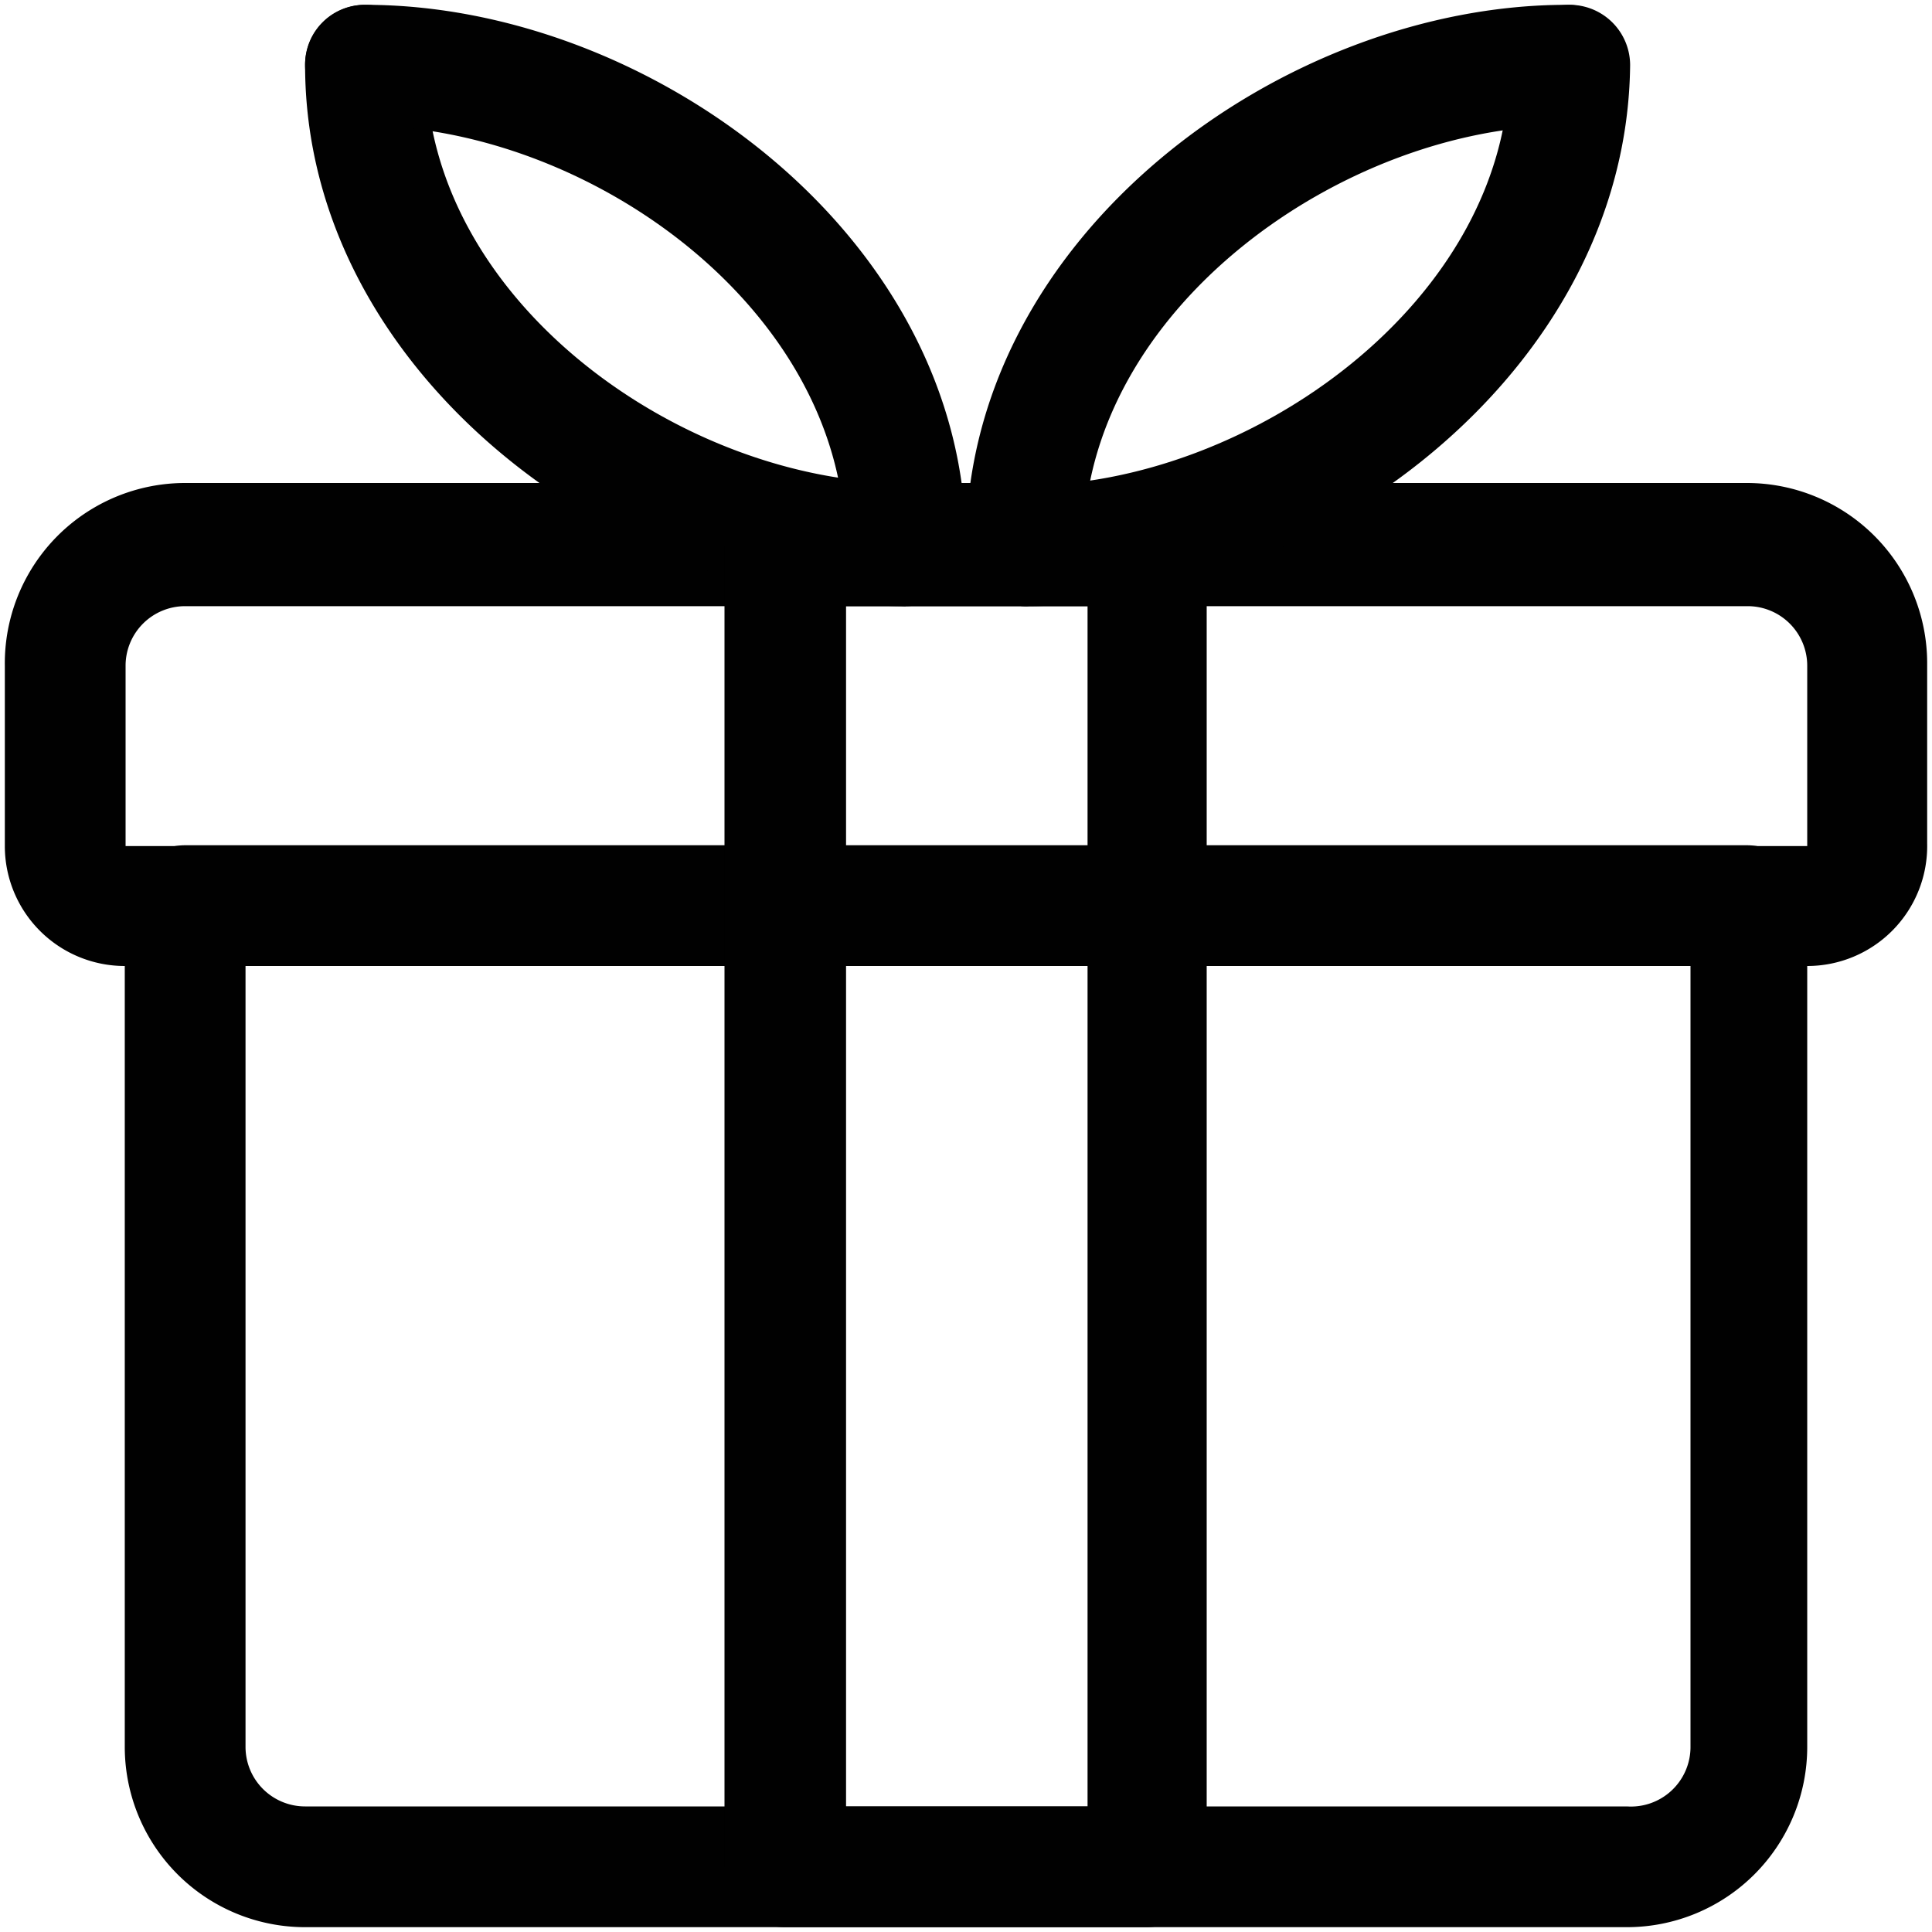
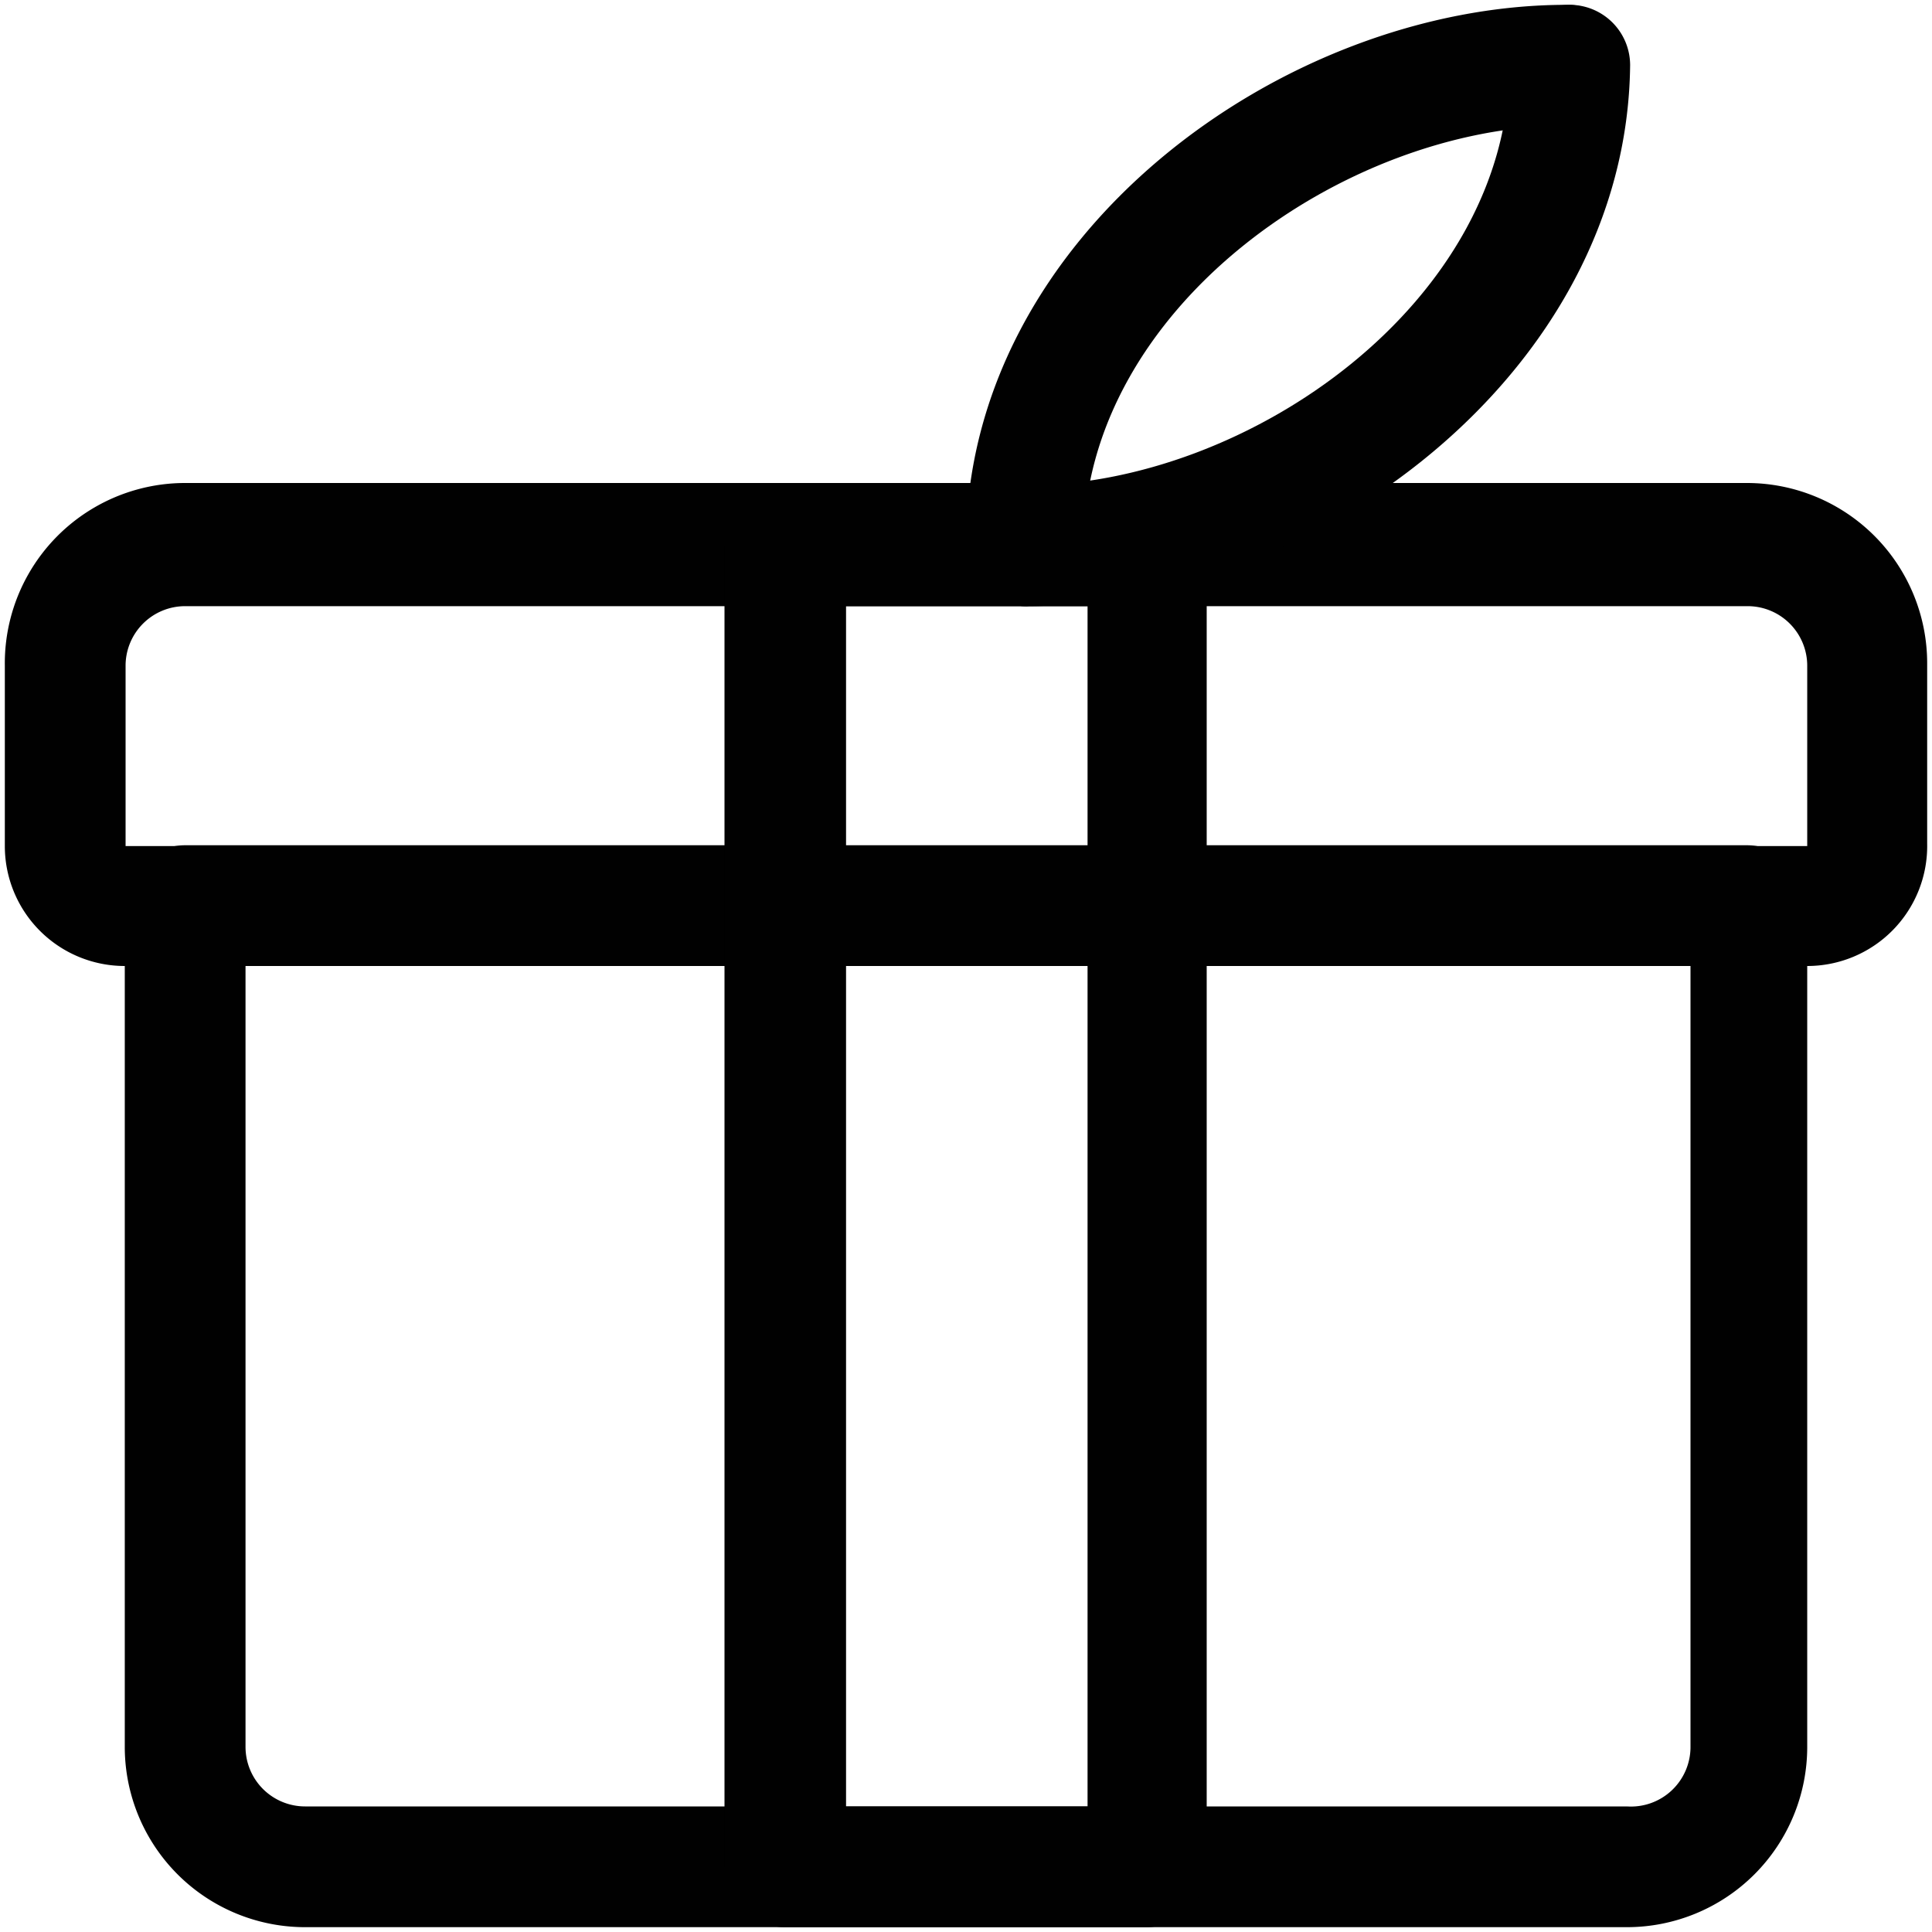
<svg xmlns="http://www.w3.org/2000/svg" id="Layer_1" data-name="Layer 1" viewBox="0 0 24 24">
  <path d="M20.21,23.94H3.79A2.24,2.24,0,0,1,1.55,21.7V11.25a.75.75,0,0,1,.75-.75H21.7a.75.75,0,0,1,.75.75V21.7A2.24,2.24,0,0,1,20.21,23.94ZM3.05,12v9.7a.74.74,0,0,0,.74.74H20.21A.74.74,0,0,0,21,21.7V12Z" fill="#010101" />
  <path d="M22.45,12H1.55A1.49,1.49,0,0,1,.06,10.51V8.27A2.24,2.24,0,0,1,2.3,6H21.7a2.24,2.24,0,0,1,2.24,2.24v2.24A1.49,1.49,0,0,1,22.45,12ZM2.3,7.53a.74.74,0,0,0-.74.74v2.24H22.45V8.27a.74.74,0,0,0-.74-.74Z" fill="#010101" />
-   <path d="M11.25,7.53C7.73,7.53,3.79,4.65,3.79.81a.75.75,0,1,1,1.5,0C5.29,3.75,8.5,6,11.25,6a.75.75,0,0,1,0,1.5Z" fill="#010101" />
-   <path d="M11.25,7.53a.76.76,0,0,1-.75-.75c0-2.94-3.2-5.22-6-5.22A.75.75,0,0,1,3.79.81.74.74,0,0,1,4.54.06C8.06.06,12,2.93,12,6.78A.75.75,0,0,1,11.25,7.53Z" fill="#010101" />
  <path d="M12.75,7.53a.75.75,0,0,1,0-1.5c2.75,0,6-2.28,6-5.22a.75.75,0,1,1,1.5,0C20.21,4.65,16.27,7.53,12.75,7.53Z" fill="#010101" />
  <path d="M12.75,7.53A.75.75,0,0,1,12,6.78C12,2.93,15.94.06,19.46.06a.74.74,0,0,1,.75.75.75.75,0,0,1-.75.75c-2.76,0-6,2.28-6,5.22A.76.76,0,0,1,12.75,7.53Z" fill="#010101" />
  <path d="M14.24,23.94H9.76A.75.75,0,0,1,9,23.19V6.78A.75.75,0,0,1,9.76,6h4.48a.75.75,0,0,1,.75.75V23.19A.75.75,0,0,1,14.24,23.94Zm-3.73-1.5h3V7.53h-3Z" fill="#010101" />
</svg>